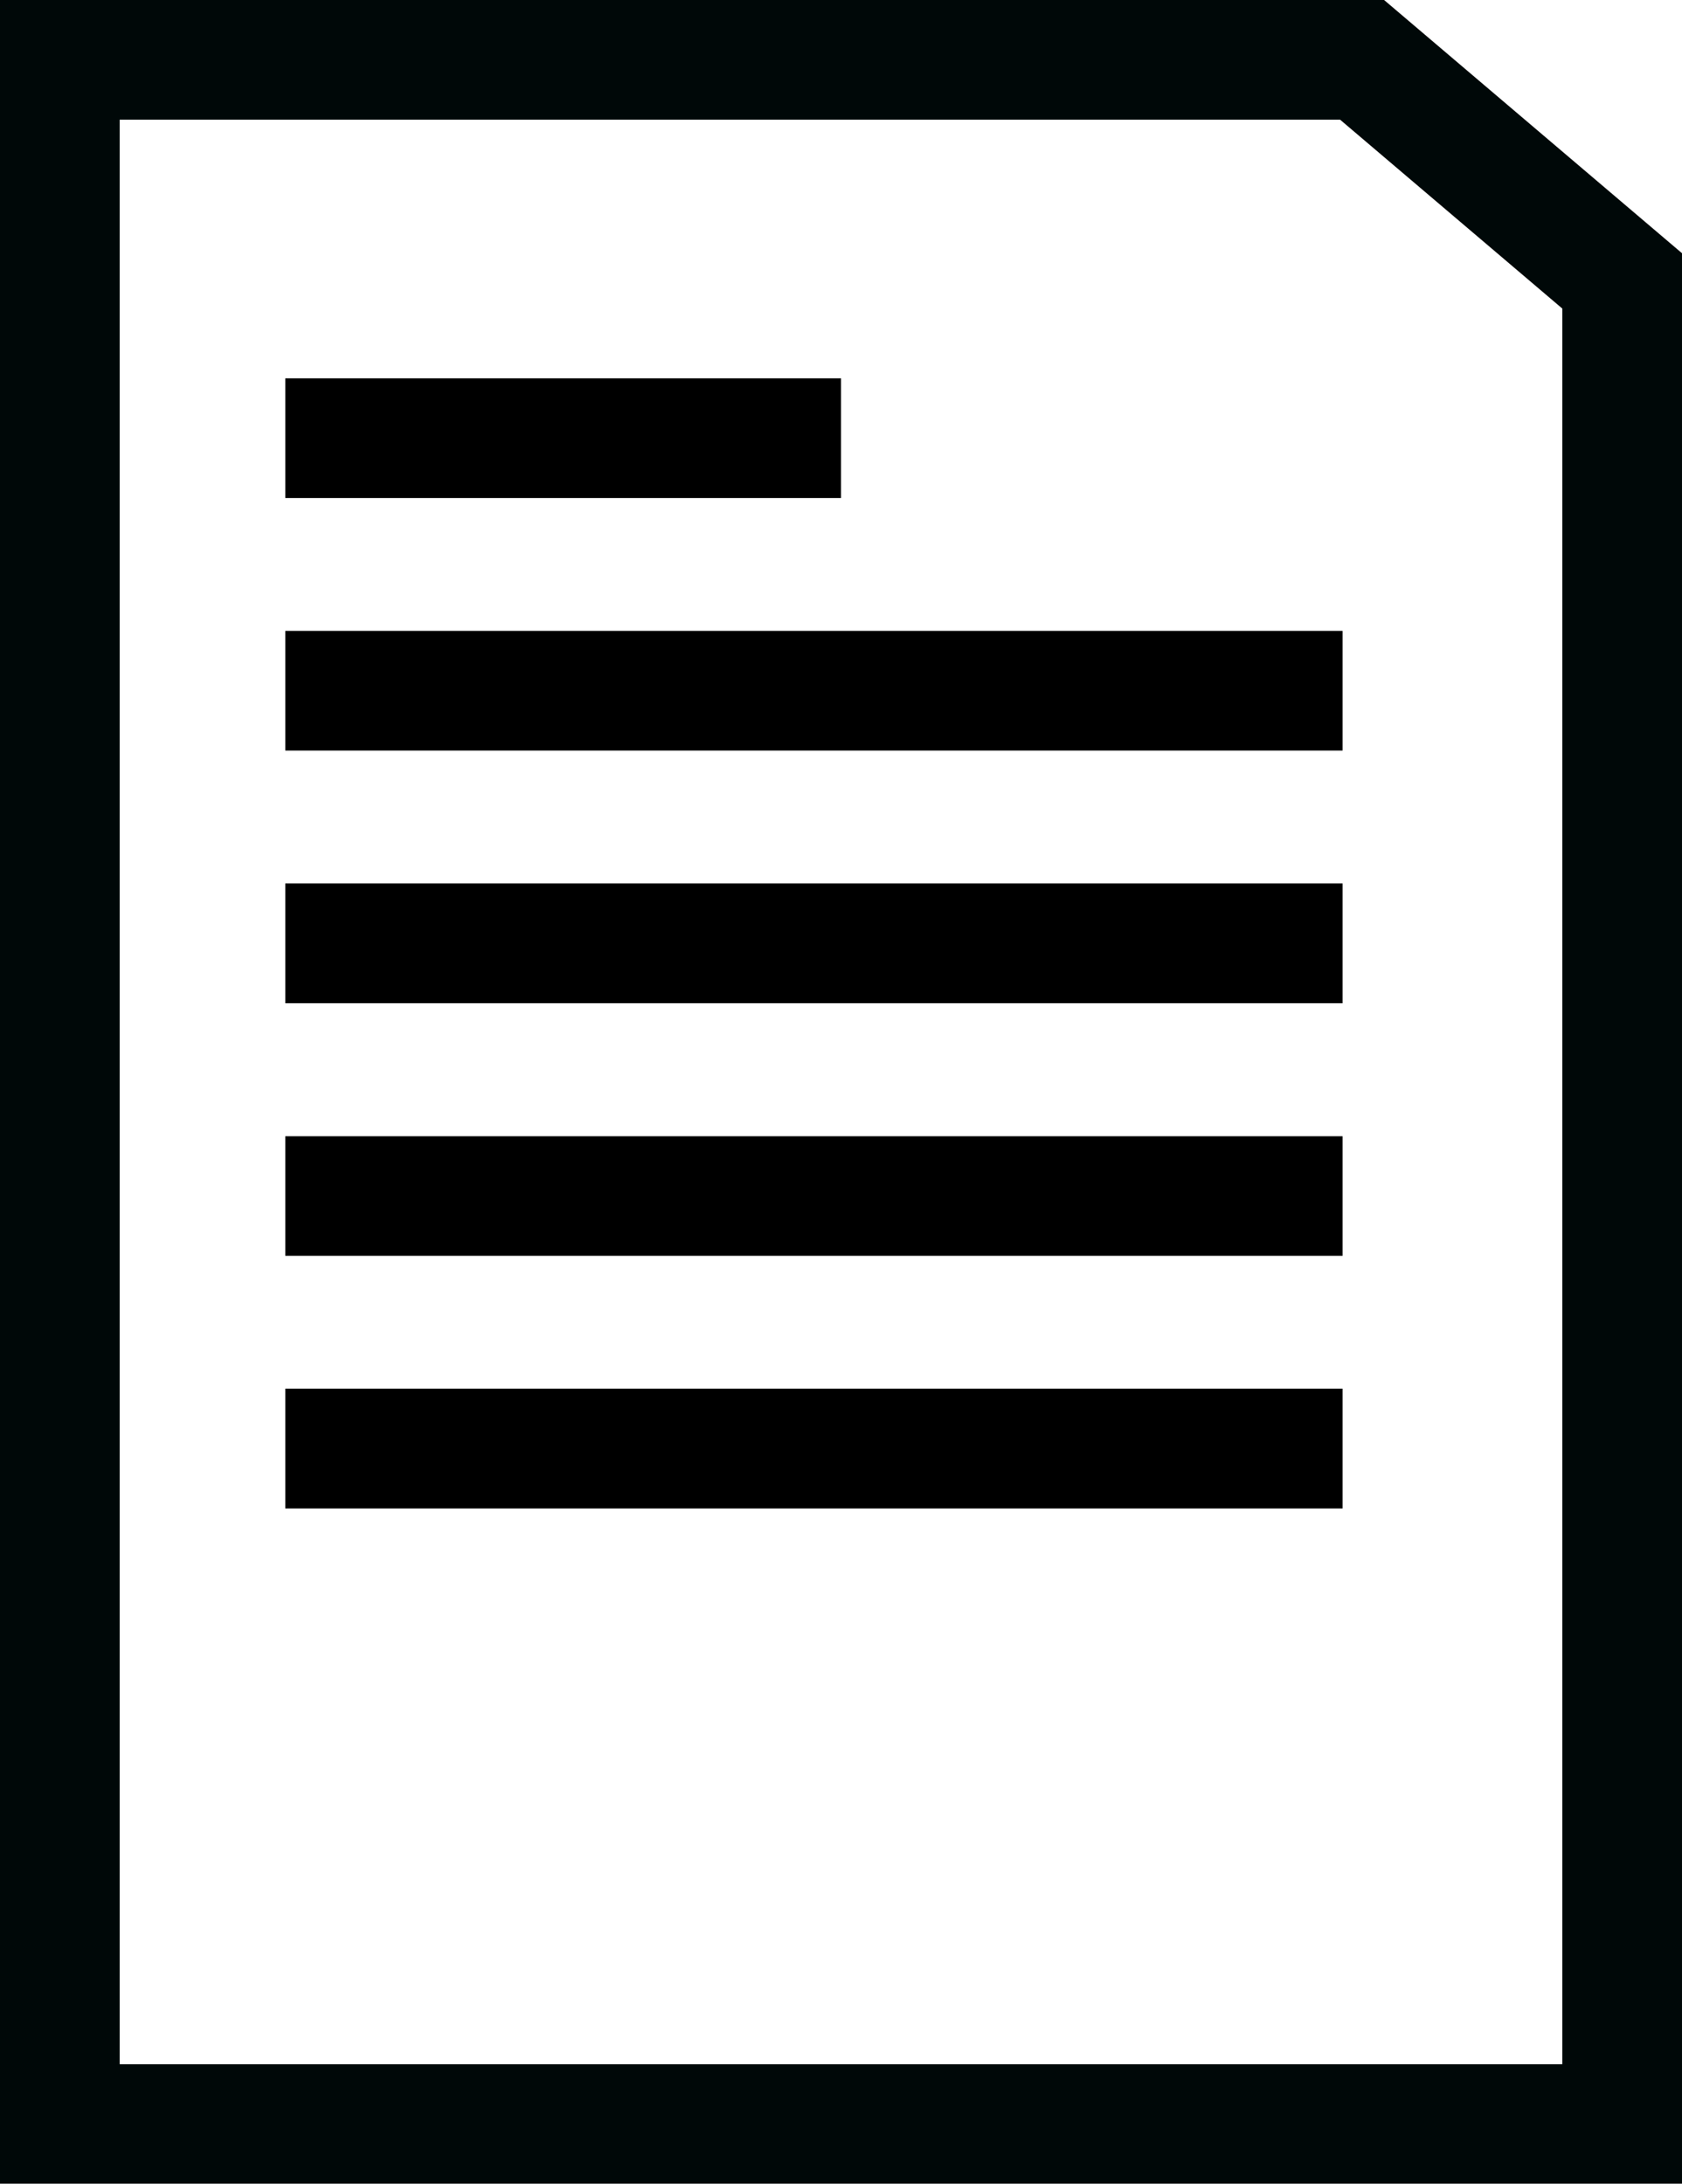
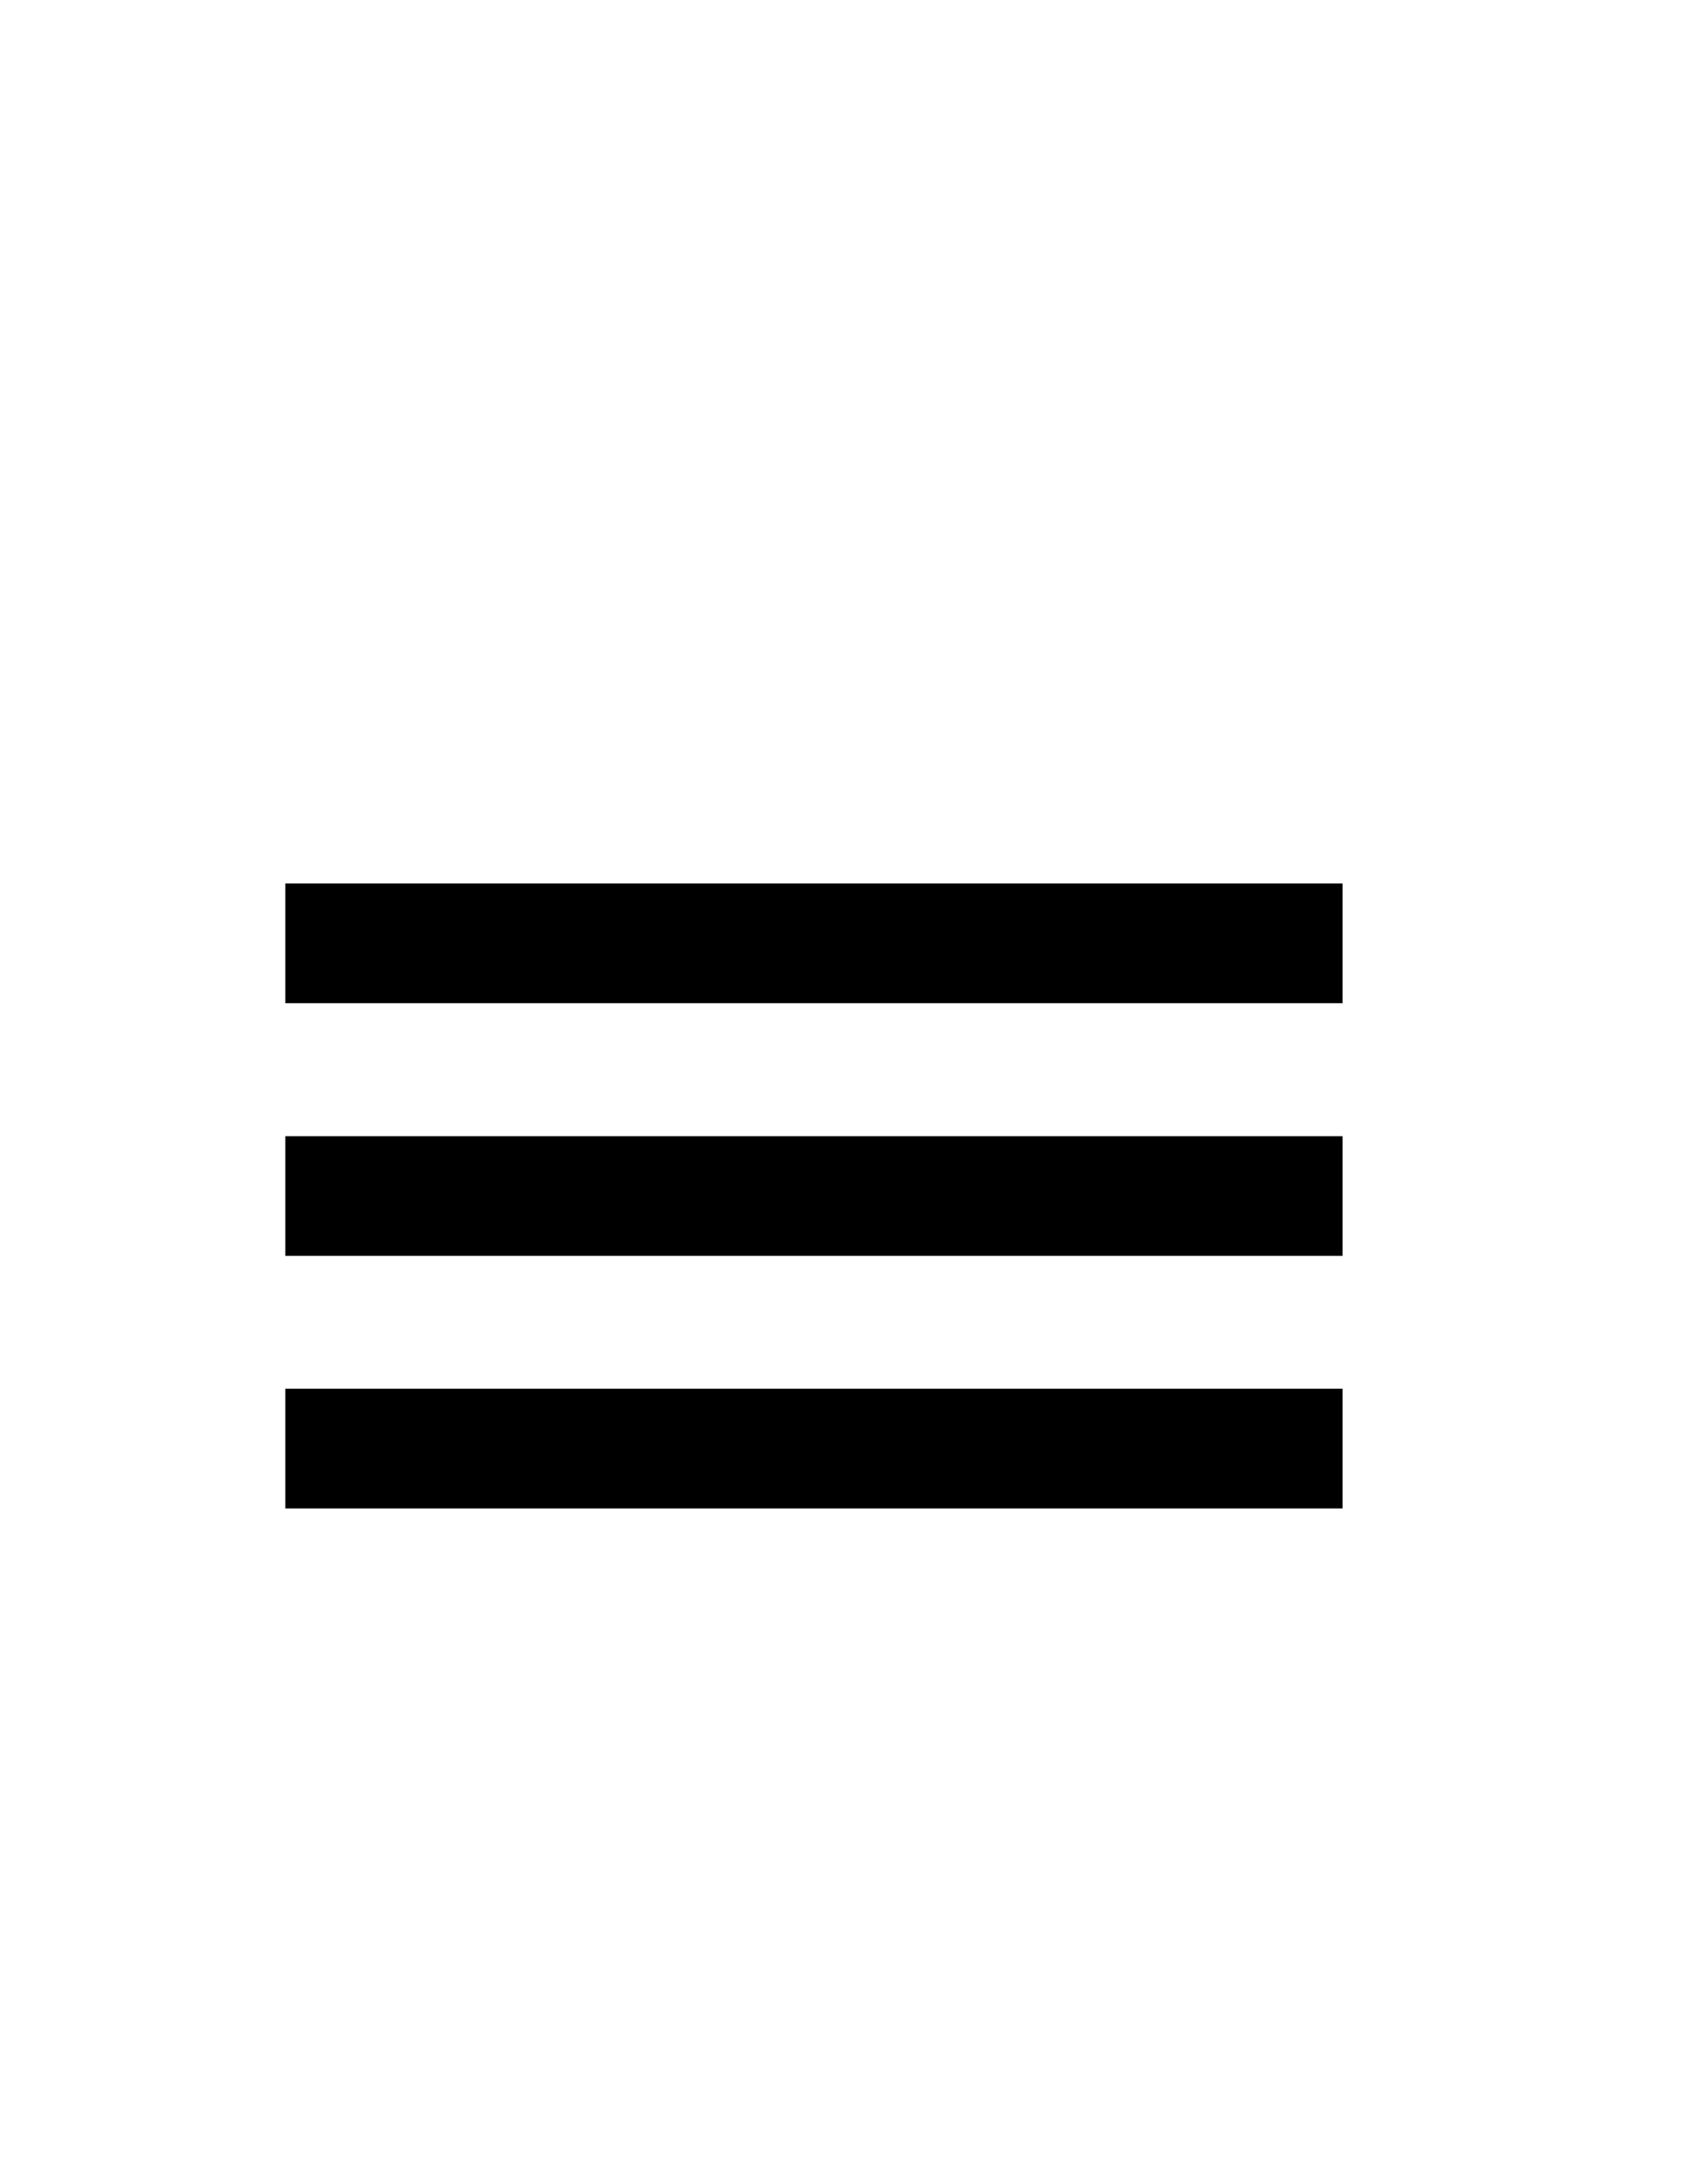
<svg xmlns="http://www.w3.org/2000/svg" width="14.054" height="18.245" viewBox="0 0 14.054 18.245">
  <g transform="translate(0.5 0.5)">
-     <path d="M3396.11,4551.012h10.881l2.173,1.847v15.4H3396.11Z" transform="translate(-3396.11 -4551.012)" fill="none" stroke="#000808" stroke-width="1" />
-     <line x2="4.643" transform="translate(1.884 3.161)" fill="none" stroke="#000" stroke-width="1" />
-     <line x2="8.834" transform="translate(1.884 5.271)" fill="none" stroke="#000" stroke-width="1" />
    <line x2="8.834" transform="translate(1.884 7.382)" fill="none" stroke="#000" stroke-width="1" />
    <line x2="8.834" transform="translate(1.884 9.493)" fill="none" stroke="#000" stroke-width="1" />
    <line x2="8.834" transform="translate(1.884 11.603)" fill="none" stroke="#000" stroke-width="1" />
  </g>
</svg>